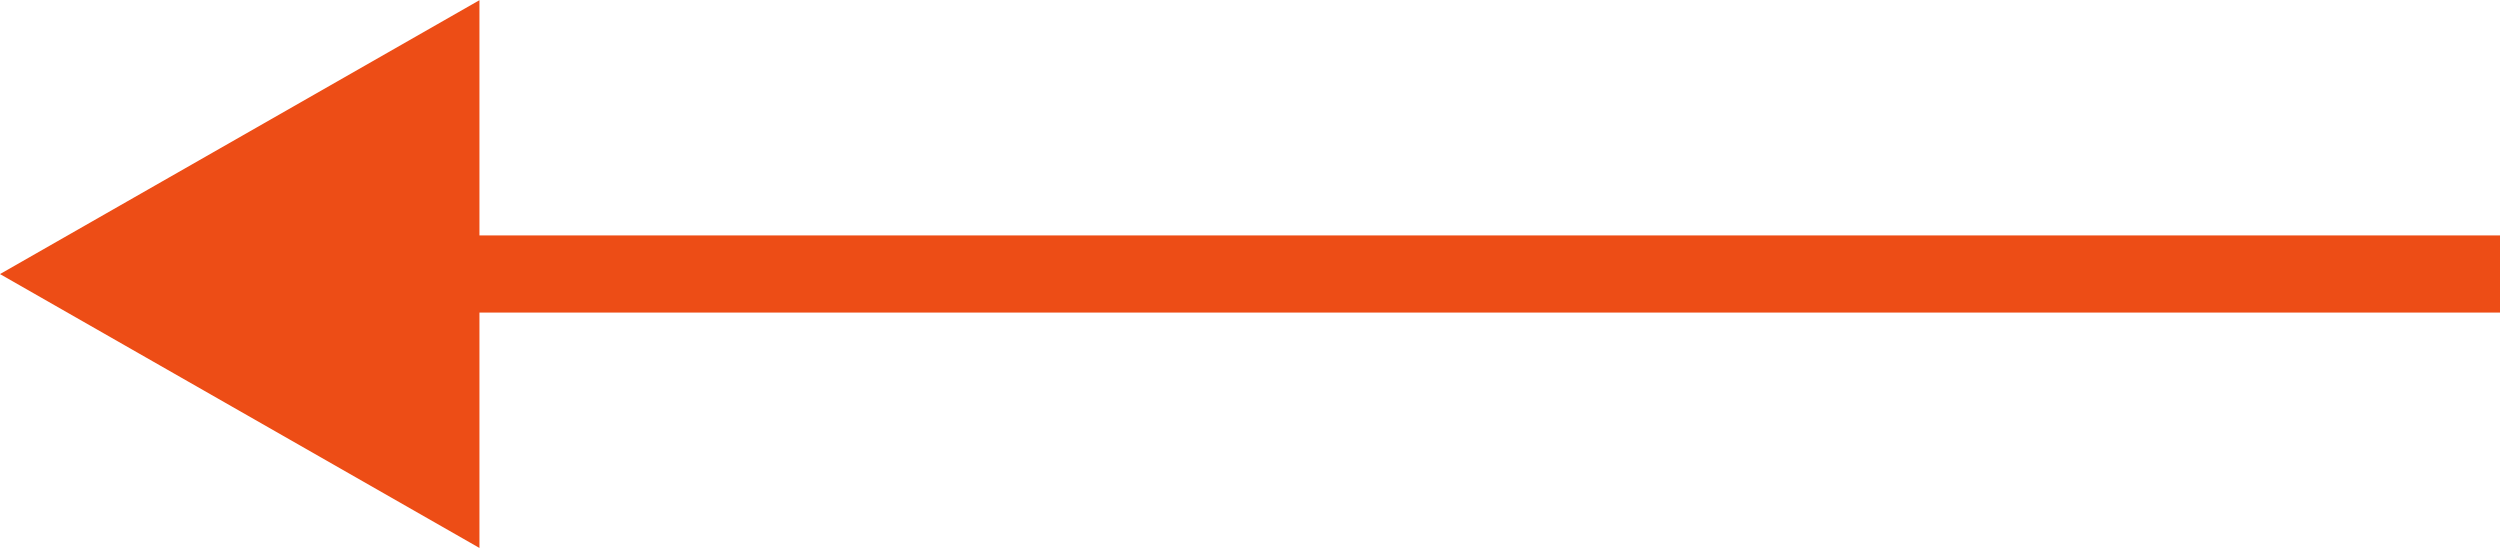
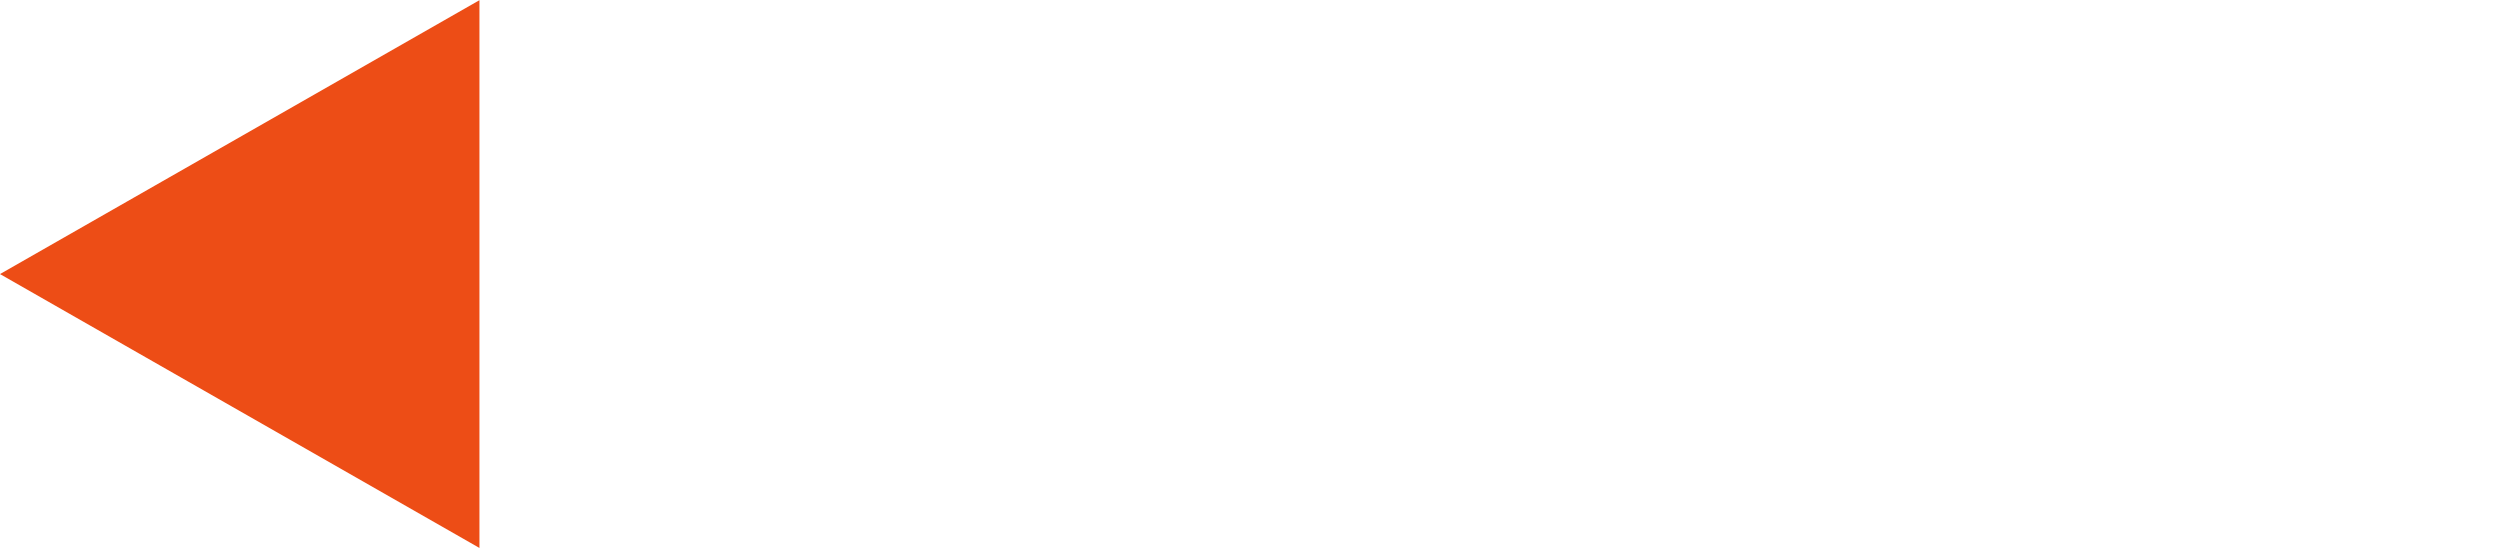
<svg xmlns="http://www.w3.org/2000/svg" width="64.809" height="14.205" viewBox="0 0 64.809 14.205">
  <defs>
    <style>.a{fill:none;stroke:#ed4d16;stroke-width:2px;}.b{fill:#ed4d16;}</style>
  </defs>
  <g transform="translate(-982 -4430.5)">
-     <line class="a" x1="58.594" transform="translate(988.215 4437.603)" />
-     <path class="b" d="M7.1,0l7.1,12.429H0Z" transform="translate(982 4444.705) rotate(-90)" />
+     <path class="b" d="M7.1,0l7.1,12.429H0" transform="translate(982 4444.705) rotate(-90)" />
  </g>
</svg>